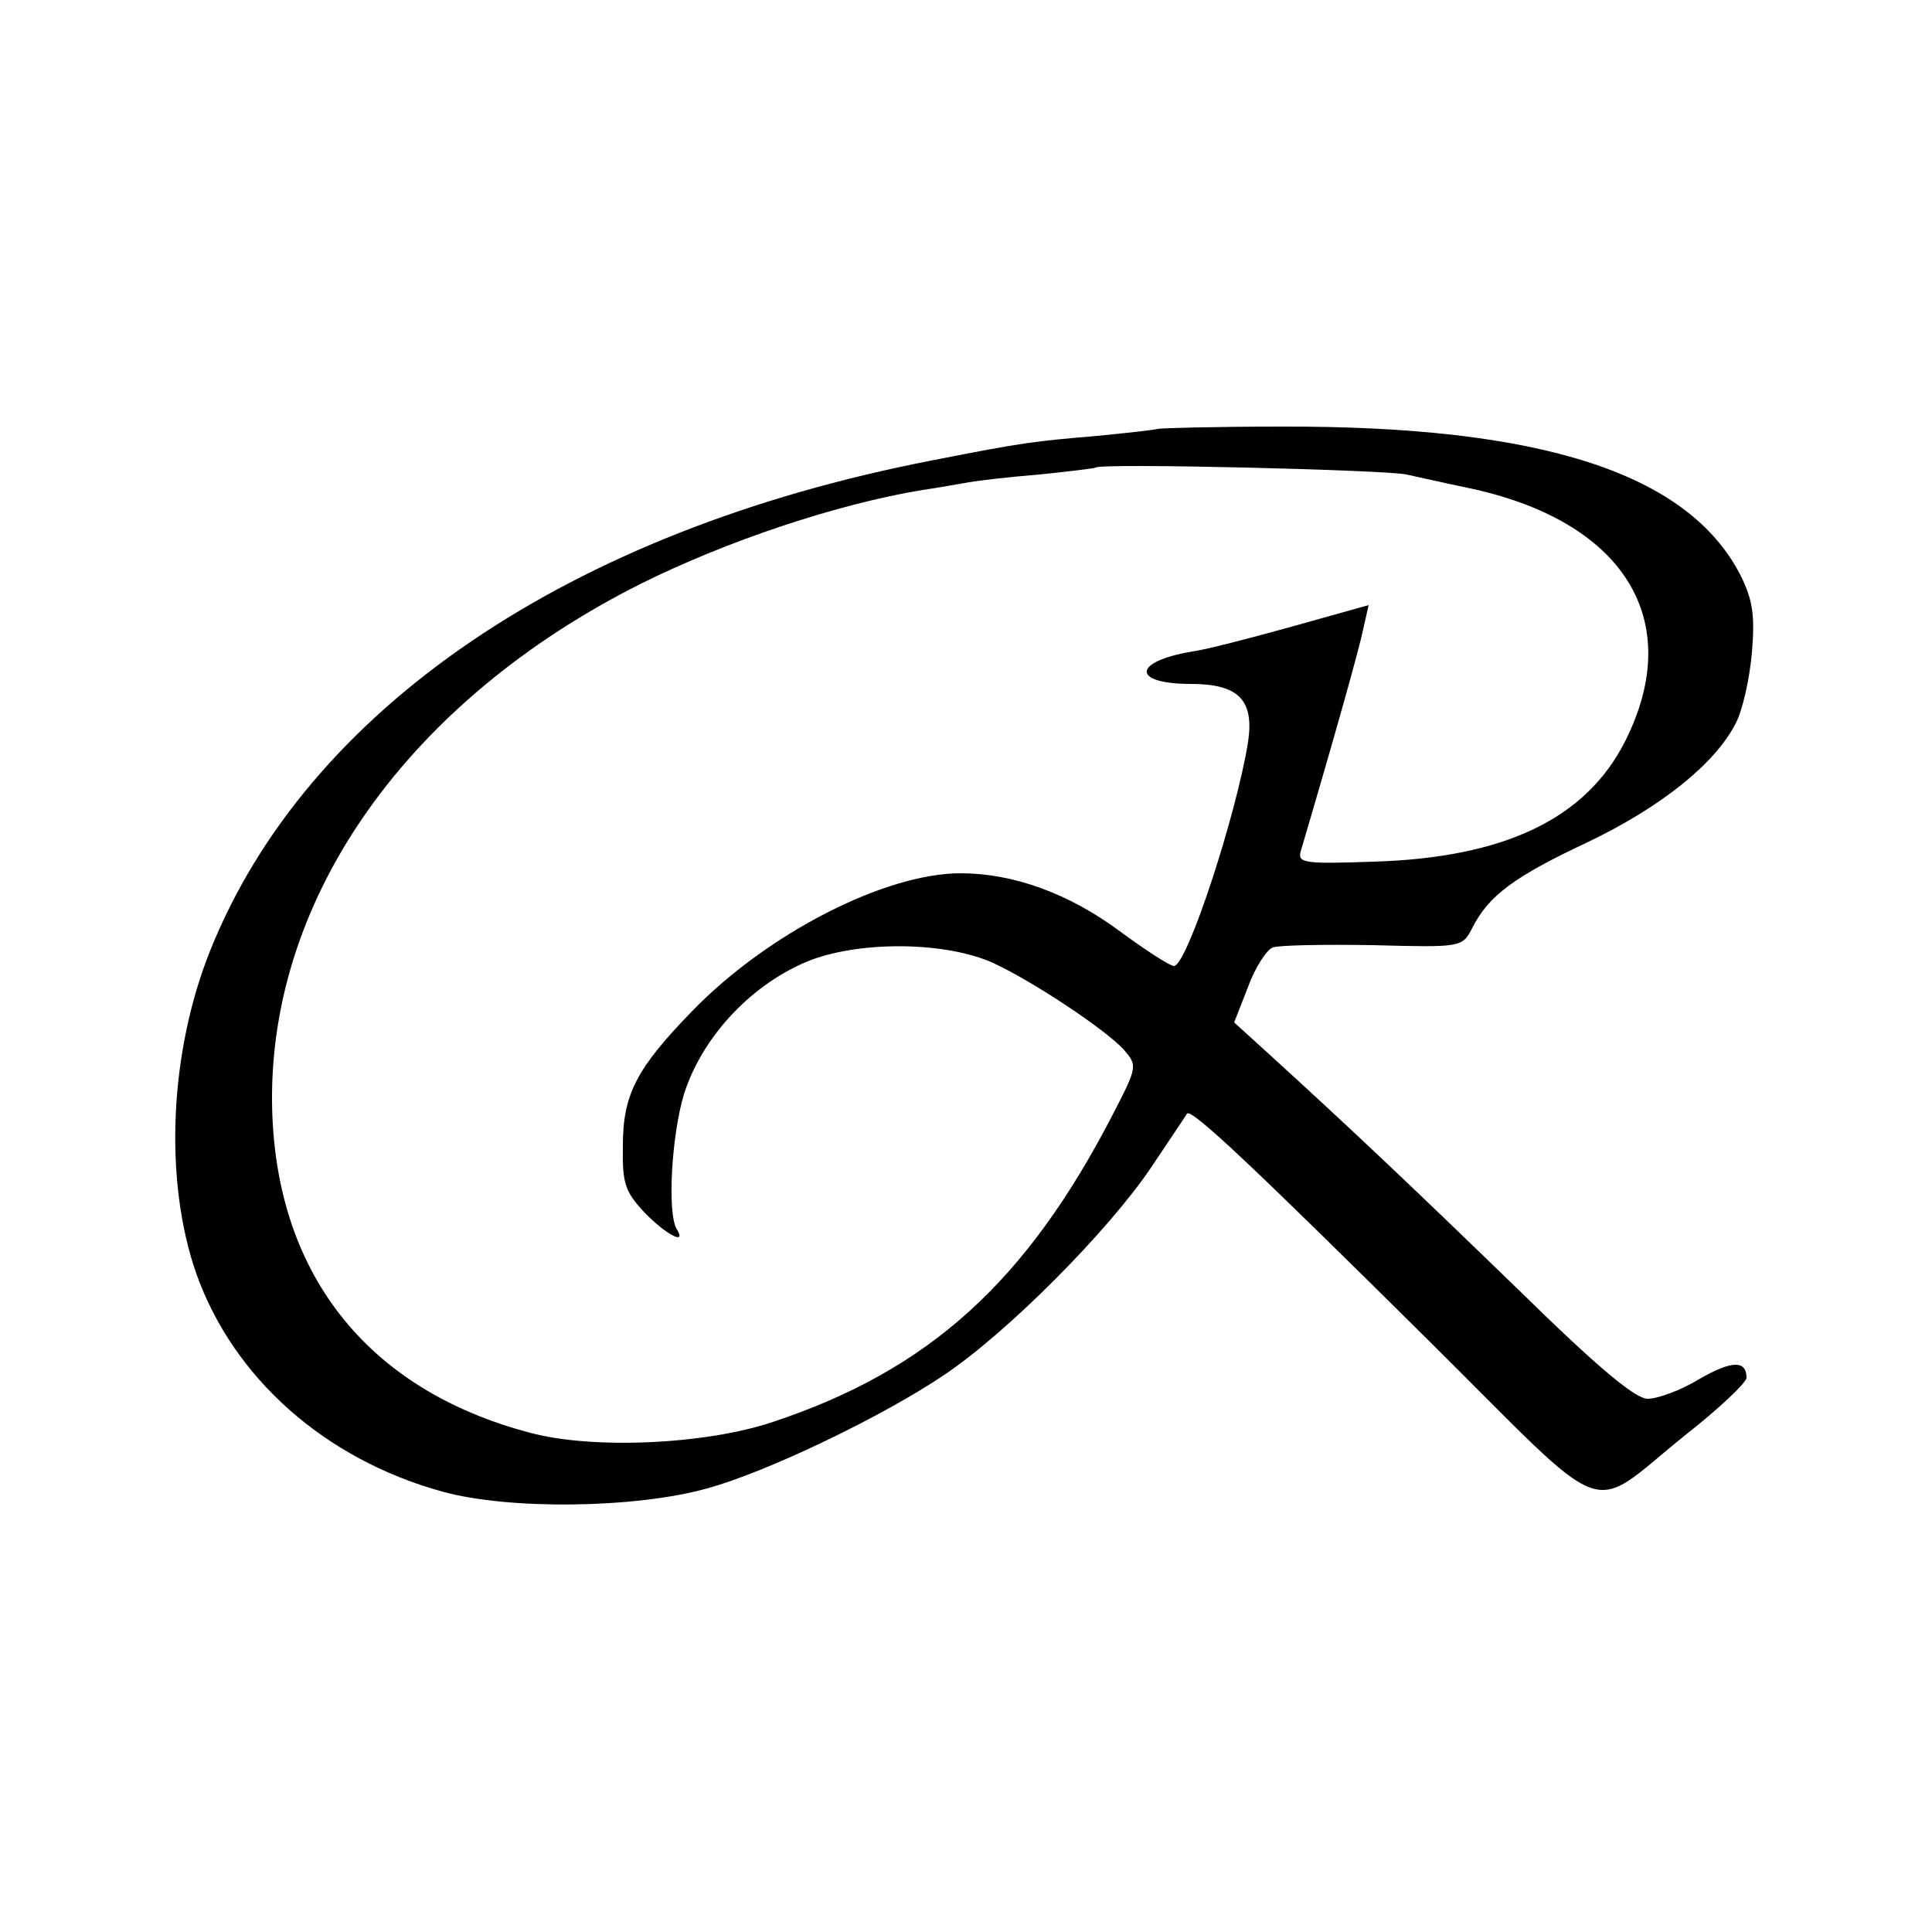
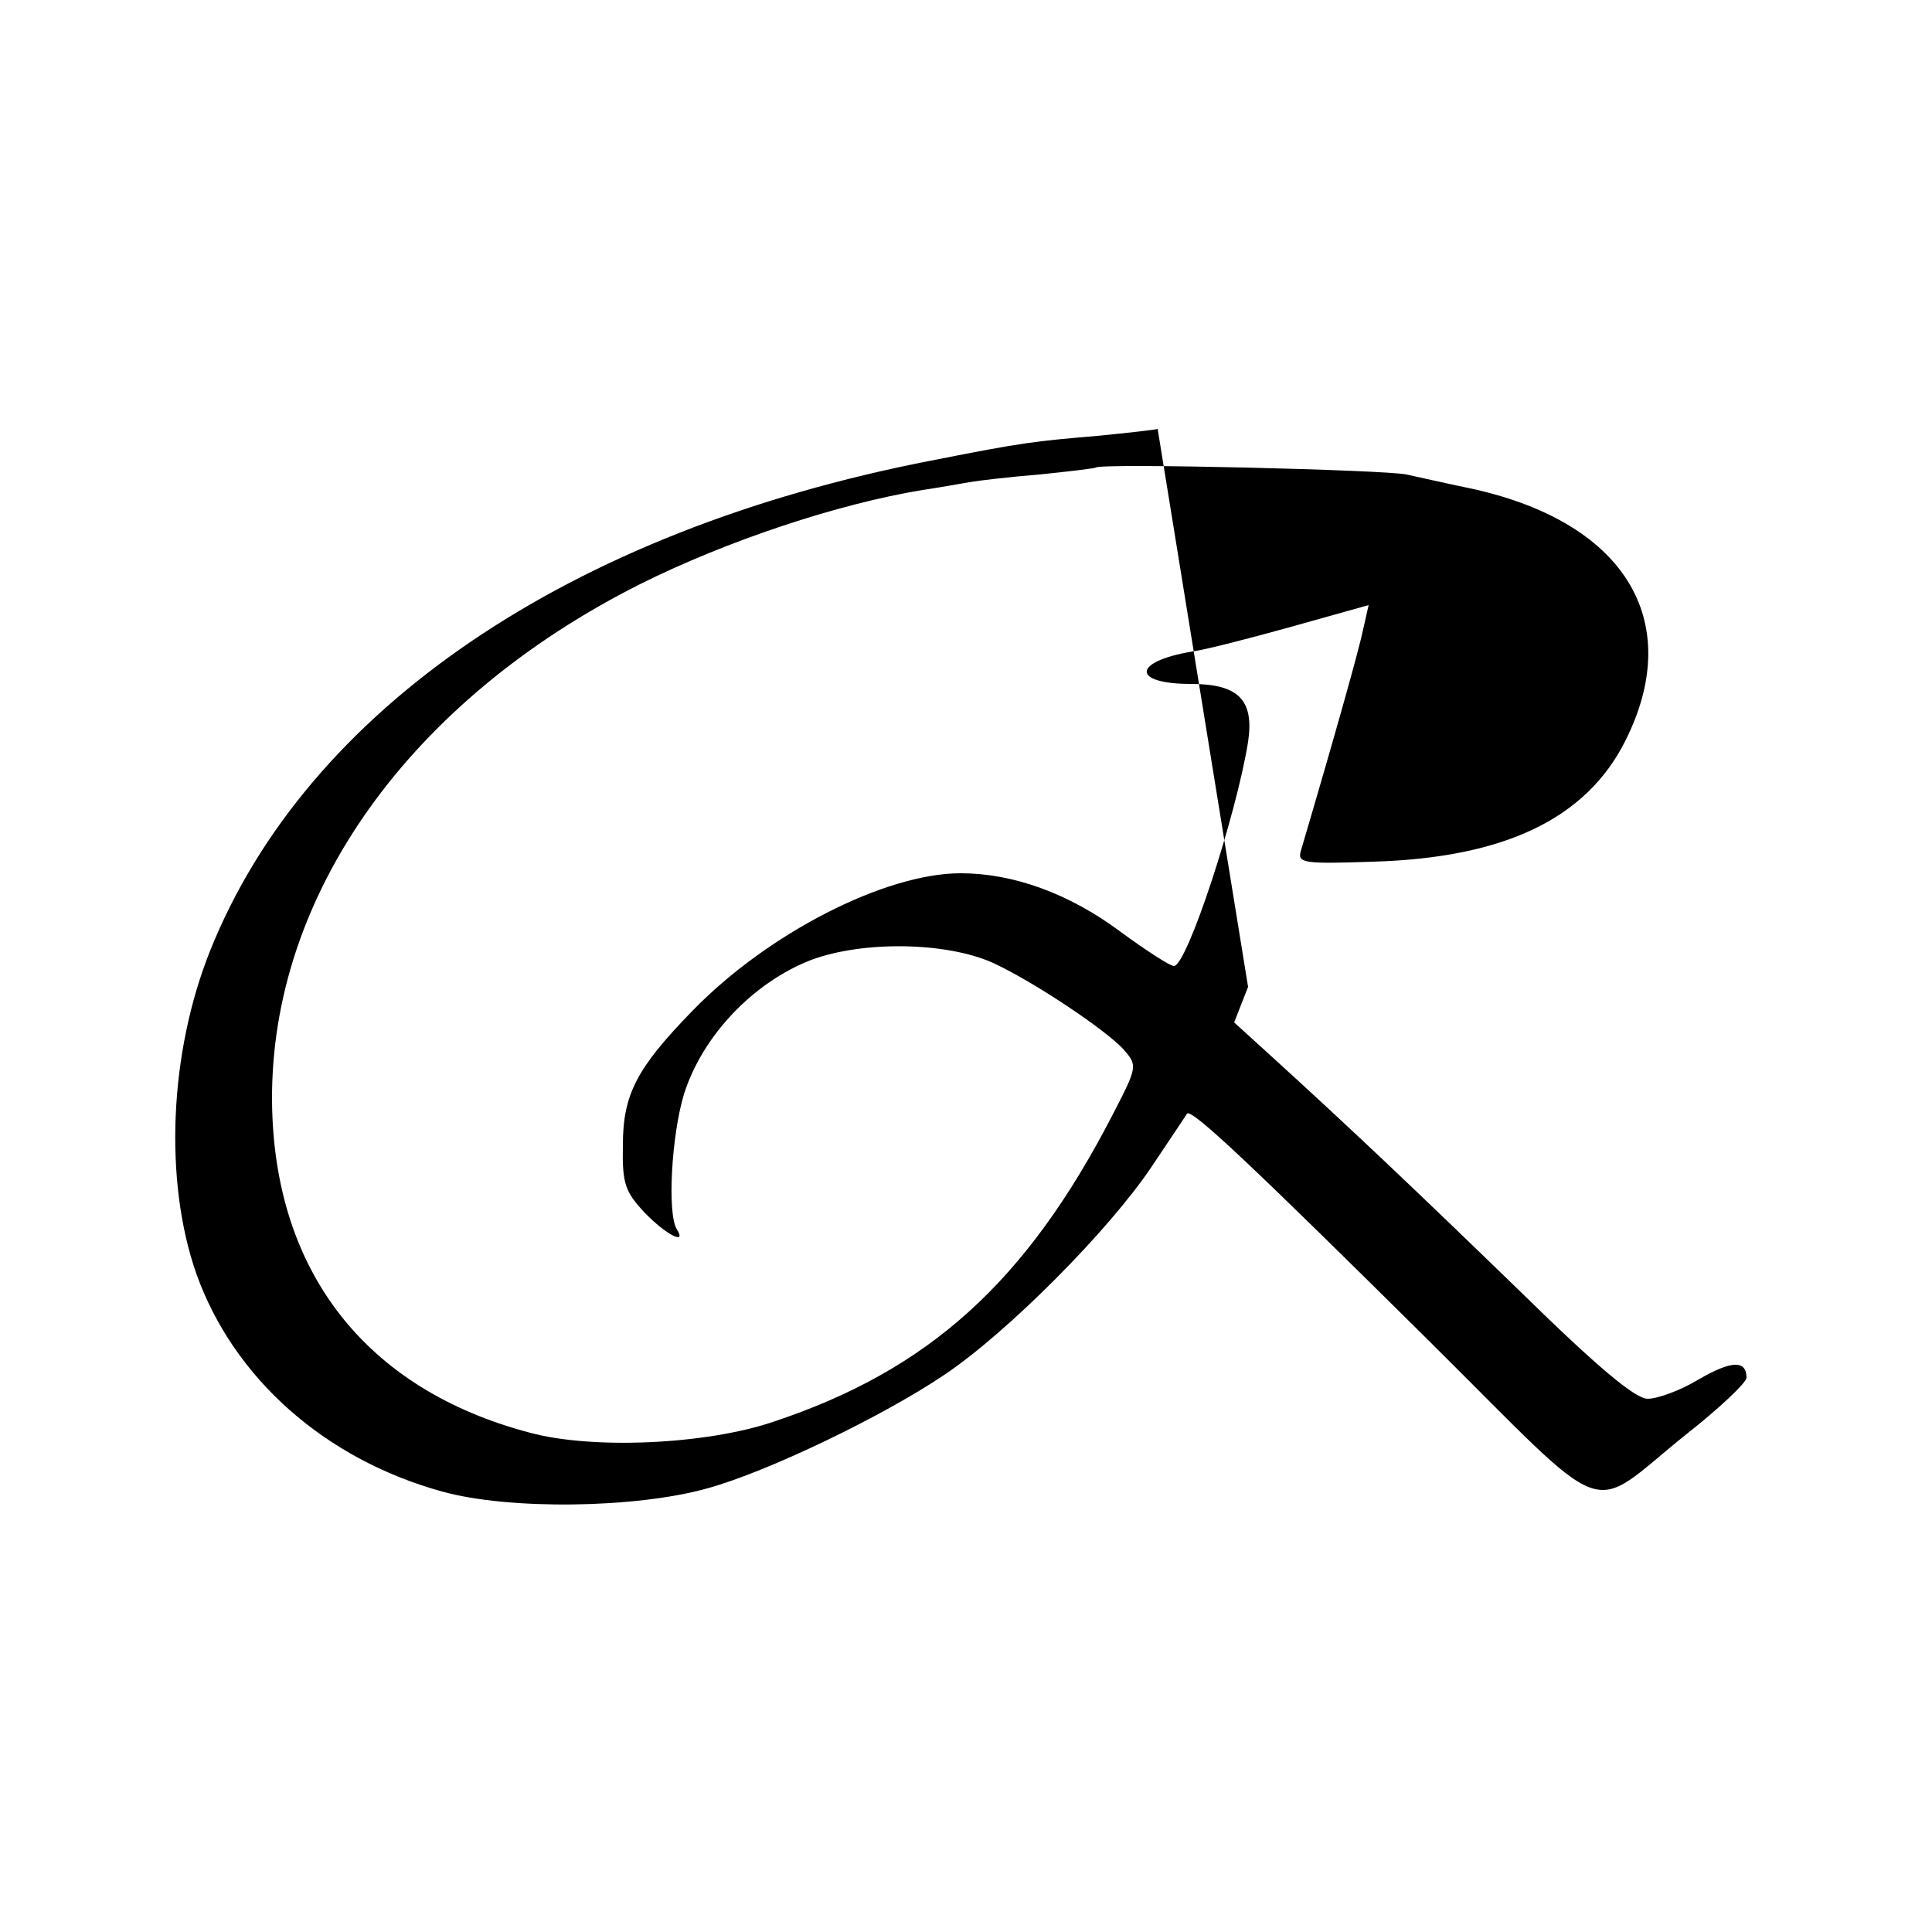
<svg xmlns="http://www.w3.org/2000/svg" version="1.0" width="250pt" height="250pt" viewBox="0 0 250 250" preserveAspectRatio="xMidYMid meet">
  <g transform="translate(0,250) scale(0.1,-0.1)" fill="#000000" stroke="none">
-     <path d="M1498 1945 c-2 -1 -37 -5 -78 -9 -81 -7 -94 -8 -215 -32 -469 -91 -808 -322 -933 -634 -53 -132 -60 -298 -18 -418 48 -135 166 -240 318 -282 86 -24 250 -22 343 4 77 21 227 93 307 147 82 55 213 187 268 269 24 36 45 67 46 69 6 7 89 -72 312 -293 243 -241 203 -227 334 -122 42 33 77 66 78 73 0 23 -19 23 -62 -2 -23 -14 -53 -25 -66 -25 -16 0 -65 41 -165 139 -132 128 -215 207 -326 308 l-44 40 18 46 c9 25 24 48 32 51 8 3 66 4 129 3 115 -3 116 -3 129 22 21 42 55 67 149 111 94 45 165 101 192 154 9 17 18 58 21 92 4 48 1 68 -15 100 -68 132 -258 193 -594 192 -86 0 -158 -2 -160 -3z m322 -59 c14 -3 49 -11 78 -17 203 -42 284 -171 205 -328 -51 -101 -157 -151 -326 -156 -88 -3 -98 -2 -94 13 44 149 76 263 81 288 l7 31 -100 -28 c-54 -15 -112 -30 -128 -32 -78 -13 -79 -42 -2 -42 62 0 82 -21 74 -75 -15 -94 -79 -290 -96 -290 -5 0 -36 20 -70 45 -66 49 -138 75 -206 75 -98 0 -250 -78 -347 -178 -72 -74 -90 -108 -90 -174 -1 -50 3 -60 28 -87 27 -28 55 -43 42 -22 -13 20 -7 122 9 175 24 76 90 145 165 174 68 25 175 23 235 -4 52 -24 145 -86 169 -112 18 -21 18 -22 -14 -84 -112 -217 -238 -331 -440 -398 -86 -29 -232 -36 -314 -14 -213 56 -332 209 -334 429 -2 267 178 519 476 669 112 56 256 104 366 122 21 3 48 8 60 10 11 2 53 7 91 10 39 4 72 8 73 9 6 6 376 -3 402 -9z" />
+     <path d="M1498 1945 c-2 -1 -37 -5 -78 -9 -81 -7 -94 -8 -215 -32 -469 -91 -808 -322 -933 -634 -53 -132 -60 -298 -18 -418 48 -135 166 -240 318 -282 86 -24 250 -22 343 4 77 21 227 93 307 147 82 55 213 187 268 269 24 36 45 67 46 69 6 7 89 -72 312 -293 243 -241 203 -227 334 -122 42 33 77 66 78 73 0 23 -19 23 -62 -2 -23 -14 -53 -25 -66 -25 -16 0 -65 41 -165 139 -132 128 -215 207 -326 308 l-44 40 18 46 z m322 -59 c14 -3 49 -11 78 -17 203 -42 284 -171 205 -328 -51 -101 -157 -151 -326 -156 -88 -3 -98 -2 -94 13 44 149 76 263 81 288 l7 31 -100 -28 c-54 -15 -112 -30 -128 -32 -78 -13 -79 -42 -2 -42 62 0 82 -21 74 -75 -15 -94 -79 -290 -96 -290 -5 0 -36 20 -70 45 -66 49 -138 75 -206 75 -98 0 -250 -78 -347 -178 -72 -74 -90 -108 -90 -174 -1 -50 3 -60 28 -87 27 -28 55 -43 42 -22 -13 20 -7 122 9 175 24 76 90 145 165 174 68 25 175 23 235 -4 52 -24 145 -86 169 -112 18 -21 18 -22 -14 -84 -112 -217 -238 -331 -440 -398 -86 -29 -232 -36 -314 -14 -213 56 -332 209 -334 429 -2 267 178 519 476 669 112 56 256 104 366 122 21 3 48 8 60 10 11 2 53 7 91 10 39 4 72 8 73 9 6 6 376 -3 402 -9z" />
  </g>
</svg>